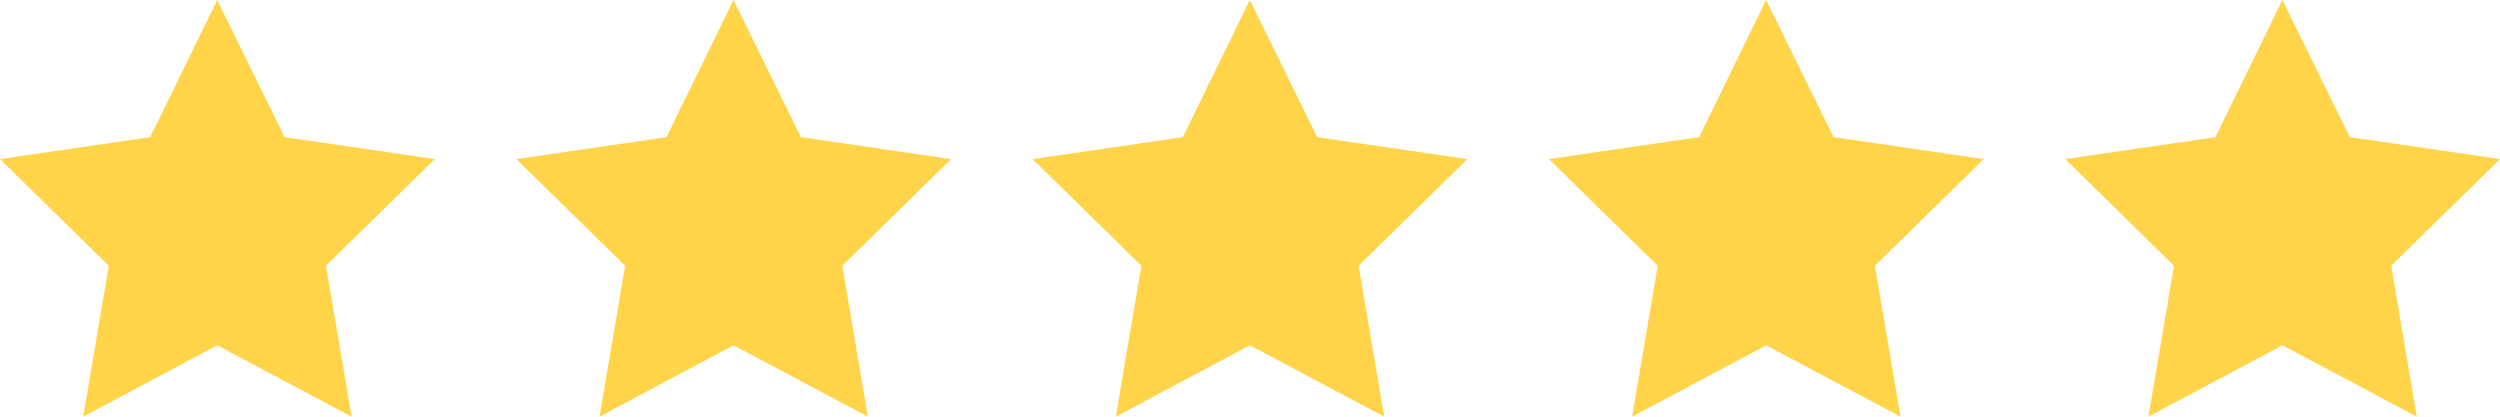
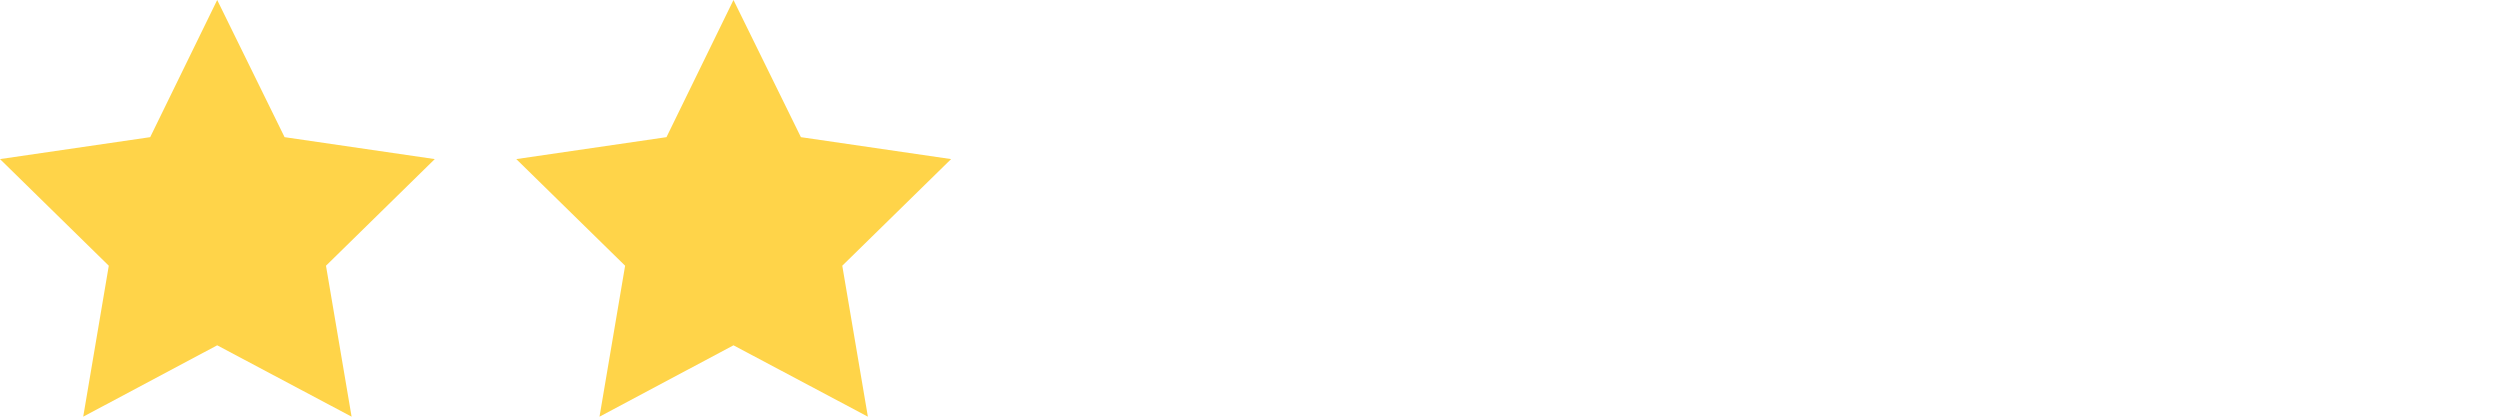
<svg xmlns="http://www.w3.org/2000/svg" width="66" height="11" viewBox="0 0 66 11" fill="none">
  <g clip-path="url(#clip0_159_61)">
    <path d="M5.734 0L7.513 3.621L11.478 4.2L8.606 7.015L9.282 11L5.734 9.116L2.197 11L2.872 7.015L0 4.2L3.965 3.621L5.734 0Z" fill="#FFD449" />
  </g>
  <g clip-path="url(#clip1_159_61)">
    <path d="M19.364 0L21.144 3.621L25.109 4.2L22.236 7.015L22.912 11L19.364 9.116L15.827 11L16.503 7.015L13.63 4.2L17.595 3.621L19.364 0Z" fill="#FFD449" />
  </g>
  <g clip-path="url(#clip2_159_61)">
    <path d="M32.995 0L34.774 3.621L38.739 4.2L35.867 7.015L36.543 11L32.995 9.116L29.457 11L30.133 7.015L27.261 4.2L31.226 3.621L32.995 0Z" fill="#FFD449" />
  </g>
  <g clip-path="url(#clip3_159_61)">
-     <path d="M46.625 0L48.405 3.621L52.37 4.2L49.497 7.015L50.173 11L46.625 9.116L43.088 11L43.764 7.015L40.891 4.2L44.856 3.621L46.625 0Z" fill="#FFD449" />
-   </g>
+     </g>
  <g clip-path="url(#clip4_159_61)">
-     <path d="M60.255 0L62.035 3.621L66 4.2L63.128 7.015L63.803 11L60.255 9.116L56.718 11L57.394 7.015L54.522 4.2L58.487 3.621L60.255 0Z" fill="#FFD449" />
-   </g>
+     </g>
  <defs>
    <clipPath id="clip0_159_61">
      <rect width="11.478" height="11" fill="white" />
    </clipPath>
    <clipPath id="clip1_159_61">
      <rect width="11.478" height="11" fill="white" transform="translate(13.63)" />
    </clipPath>
    <clipPath id="clip2_159_61">
-       <rect width="11.478" height="11" fill="white" transform="translate(27.261)" />
-     </clipPath>
+       </clipPath>
    <clipPath id="clip3_159_61">
      <rect width="11.478" height="11" fill="white" transform="translate(40.891)" />
    </clipPath>
    <clipPath id="clip4_159_61">
      <rect width="11.478" height="11" fill="white" transform="translate(54.522)" />
    </clipPath>
  </defs>
</svg>